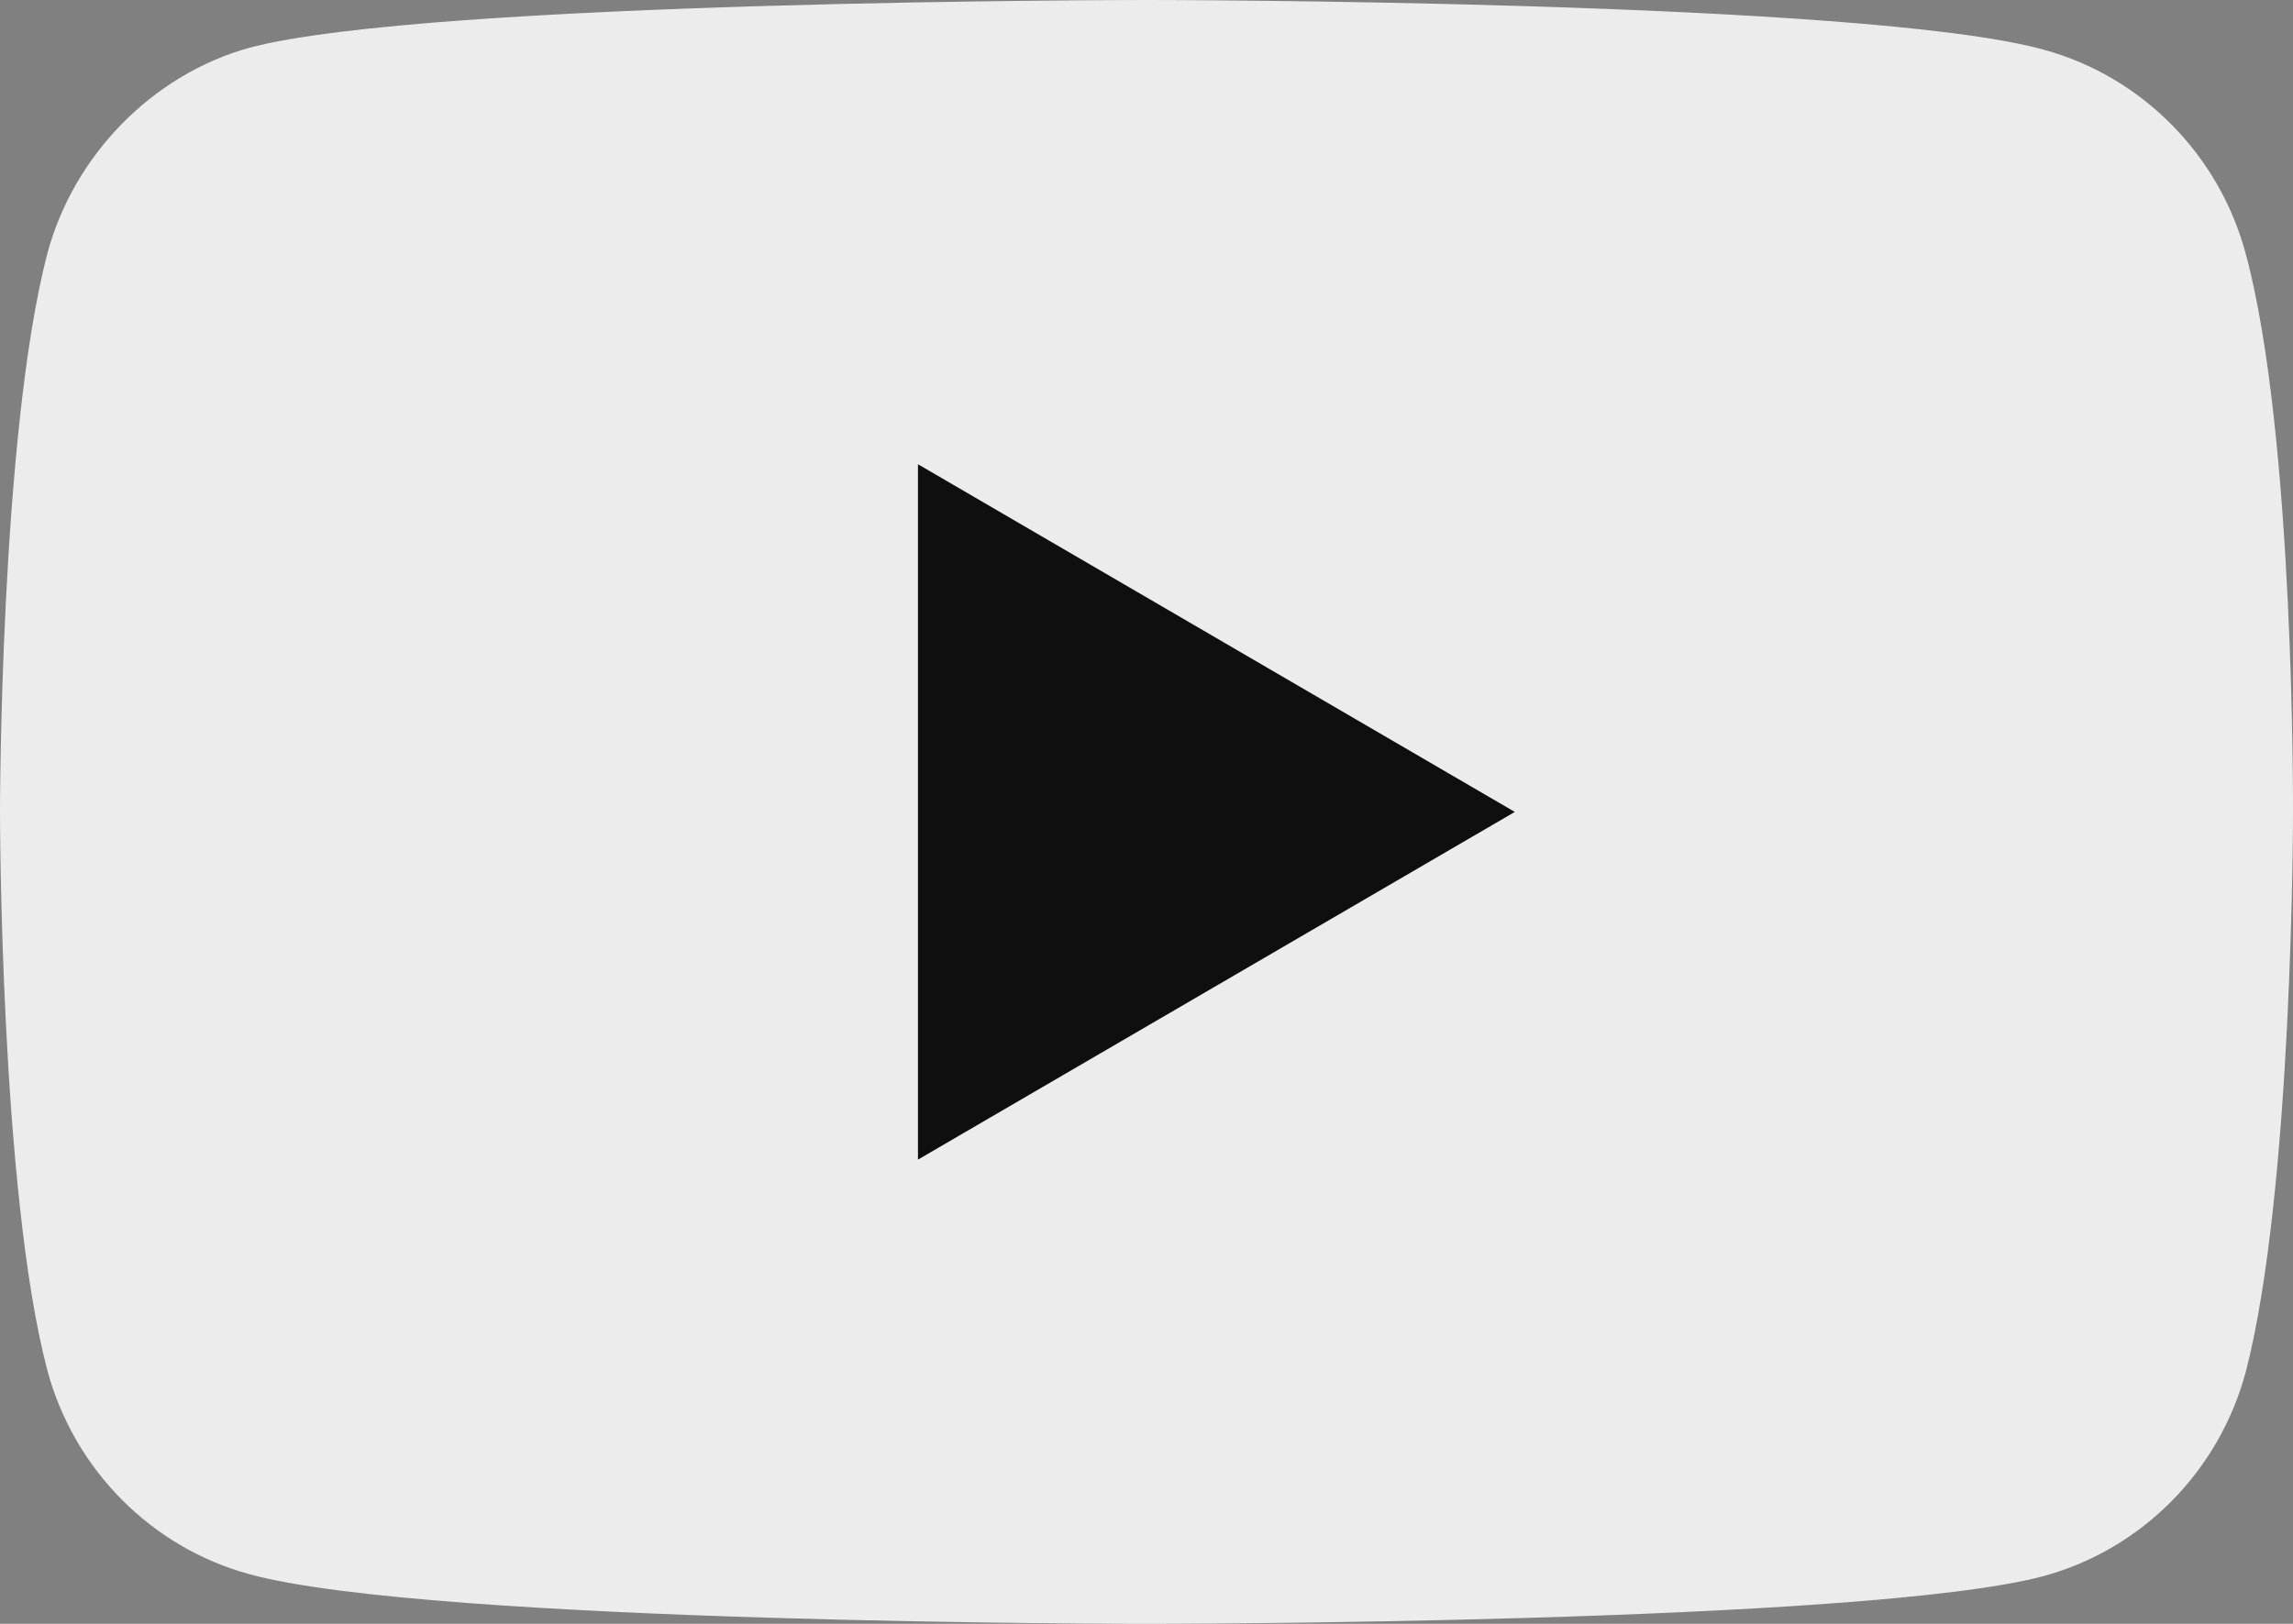
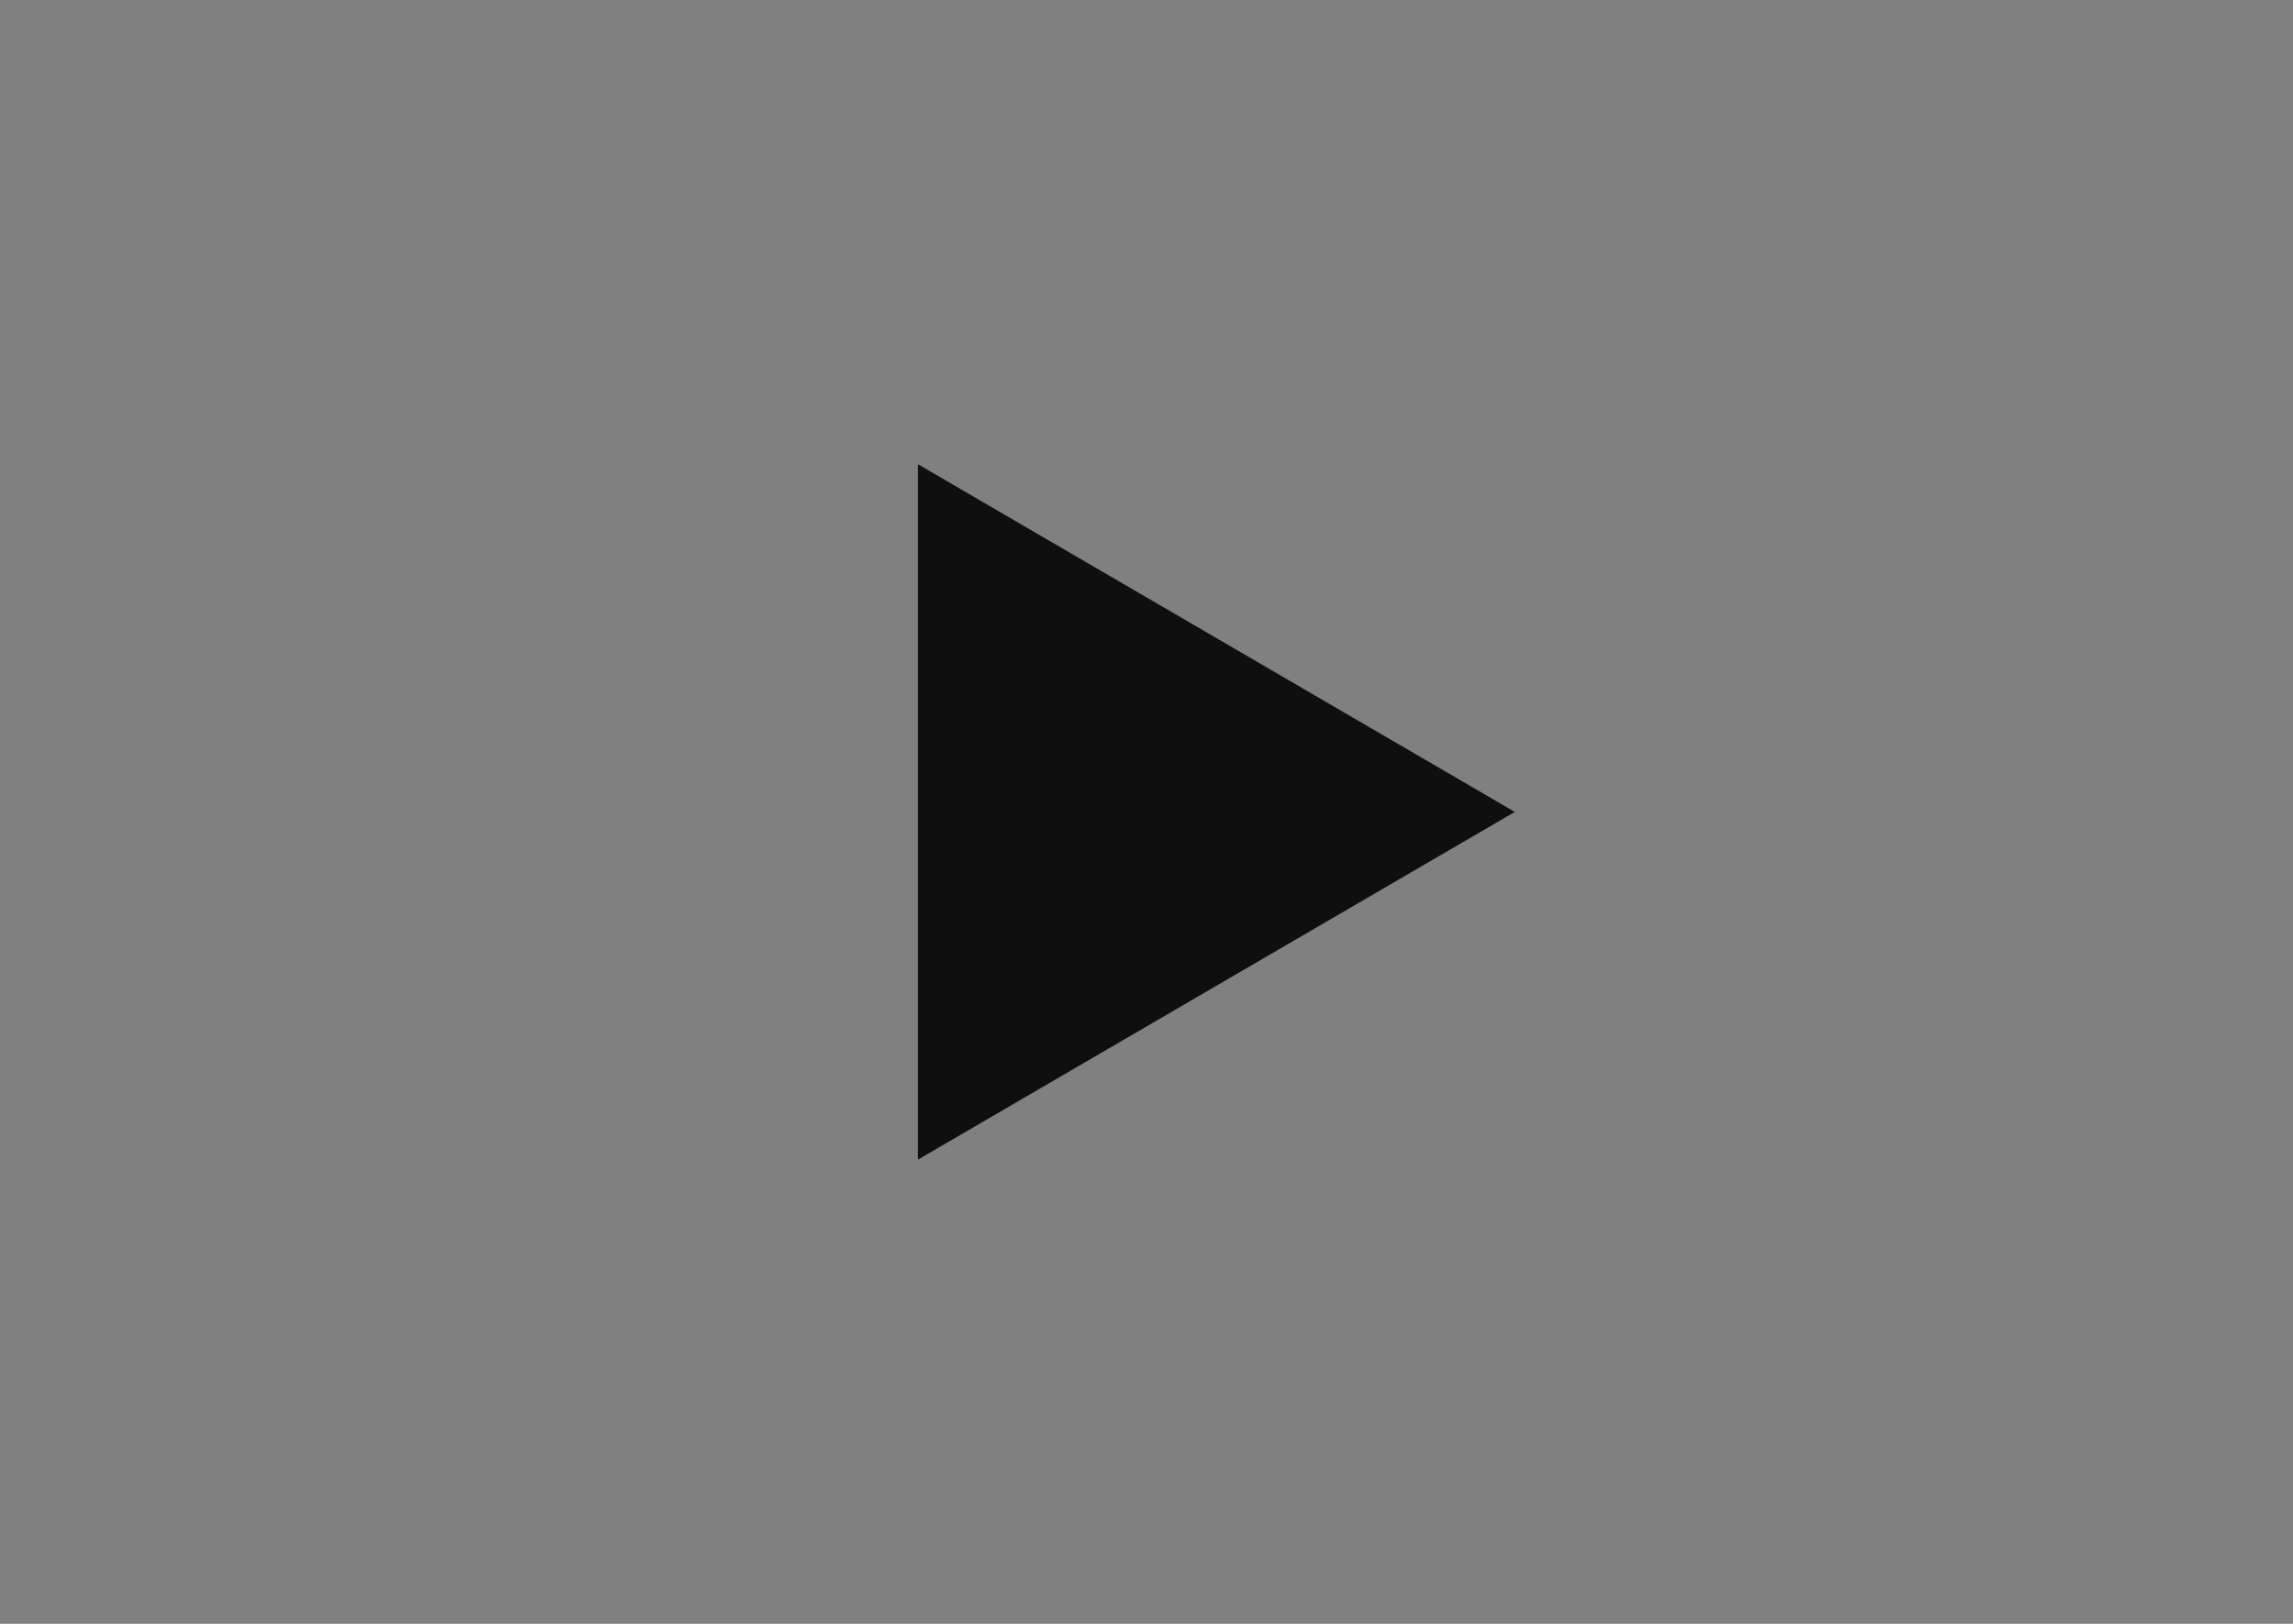
<svg xmlns="http://www.w3.org/2000/svg" width="24" height="17" viewBox="0 0 24 17" fill="none">
  <rect x="0" y="0" width="24" height="17" fill="#808080" stroke="none" />
-   <path d="M23.506 2.66C23.229 1.62 22.418 0.8 21.39 0.52C19.512 0 12 0 12 0C12 0 4.488 0 2.61 0.5C1.601 0.78 0.771 1.62 0.494 2.66C0 4.56 0 8.5 0 8.5C0 8.5 0 12.46 0.494 14.34C0.771 15.38 1.582 16.2 2.61 16.48C4.507 17 12 17 12 17C12 17 19.512 17 21.39 16.5C22.418 16.22 23.229 15.4 23.506 14.36C24 12.46 24 8.52 24 8.52C24 8.52 24.02 4.56 23.506 2.66Z" fill="#ECECEC" />
  <path d="M15.855 8.5L9.608 4.86V12.14L15.855 8.5Z" fill="#0F0F0F" />
</svg>